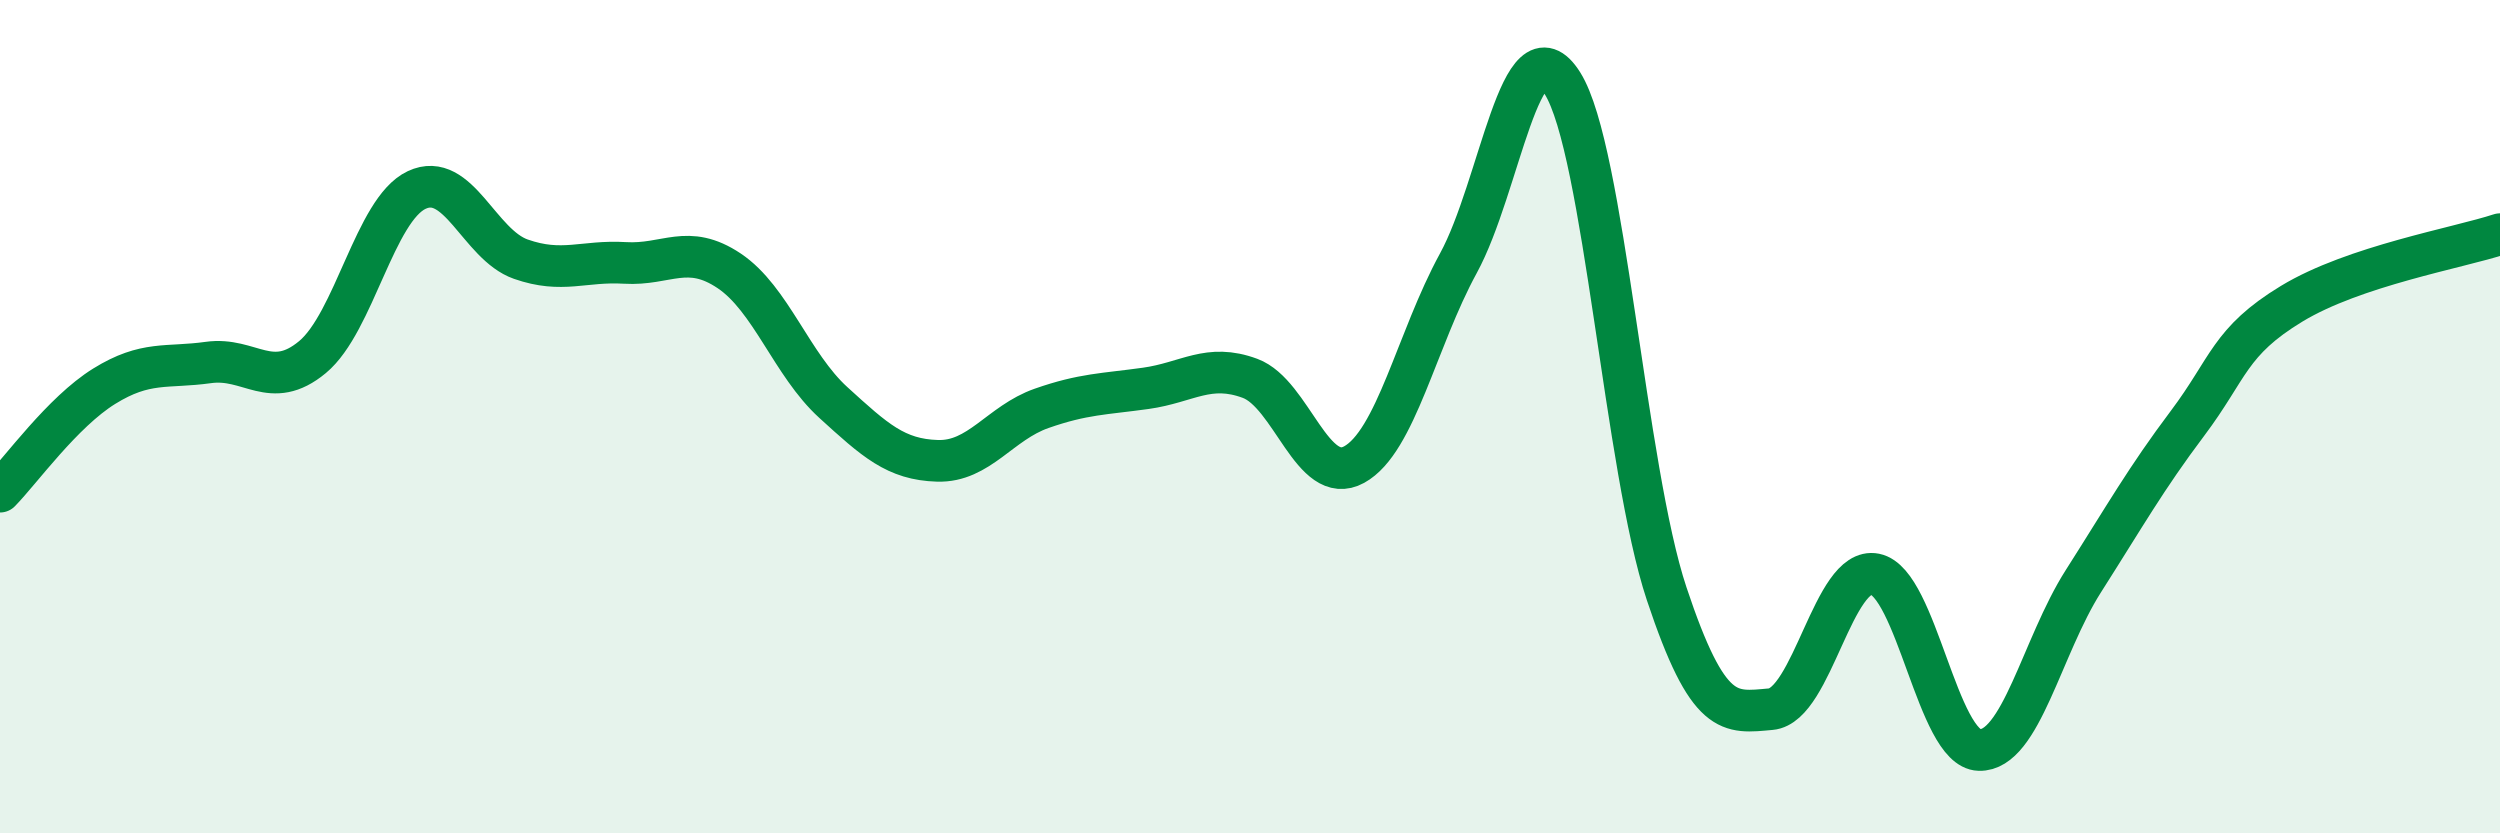
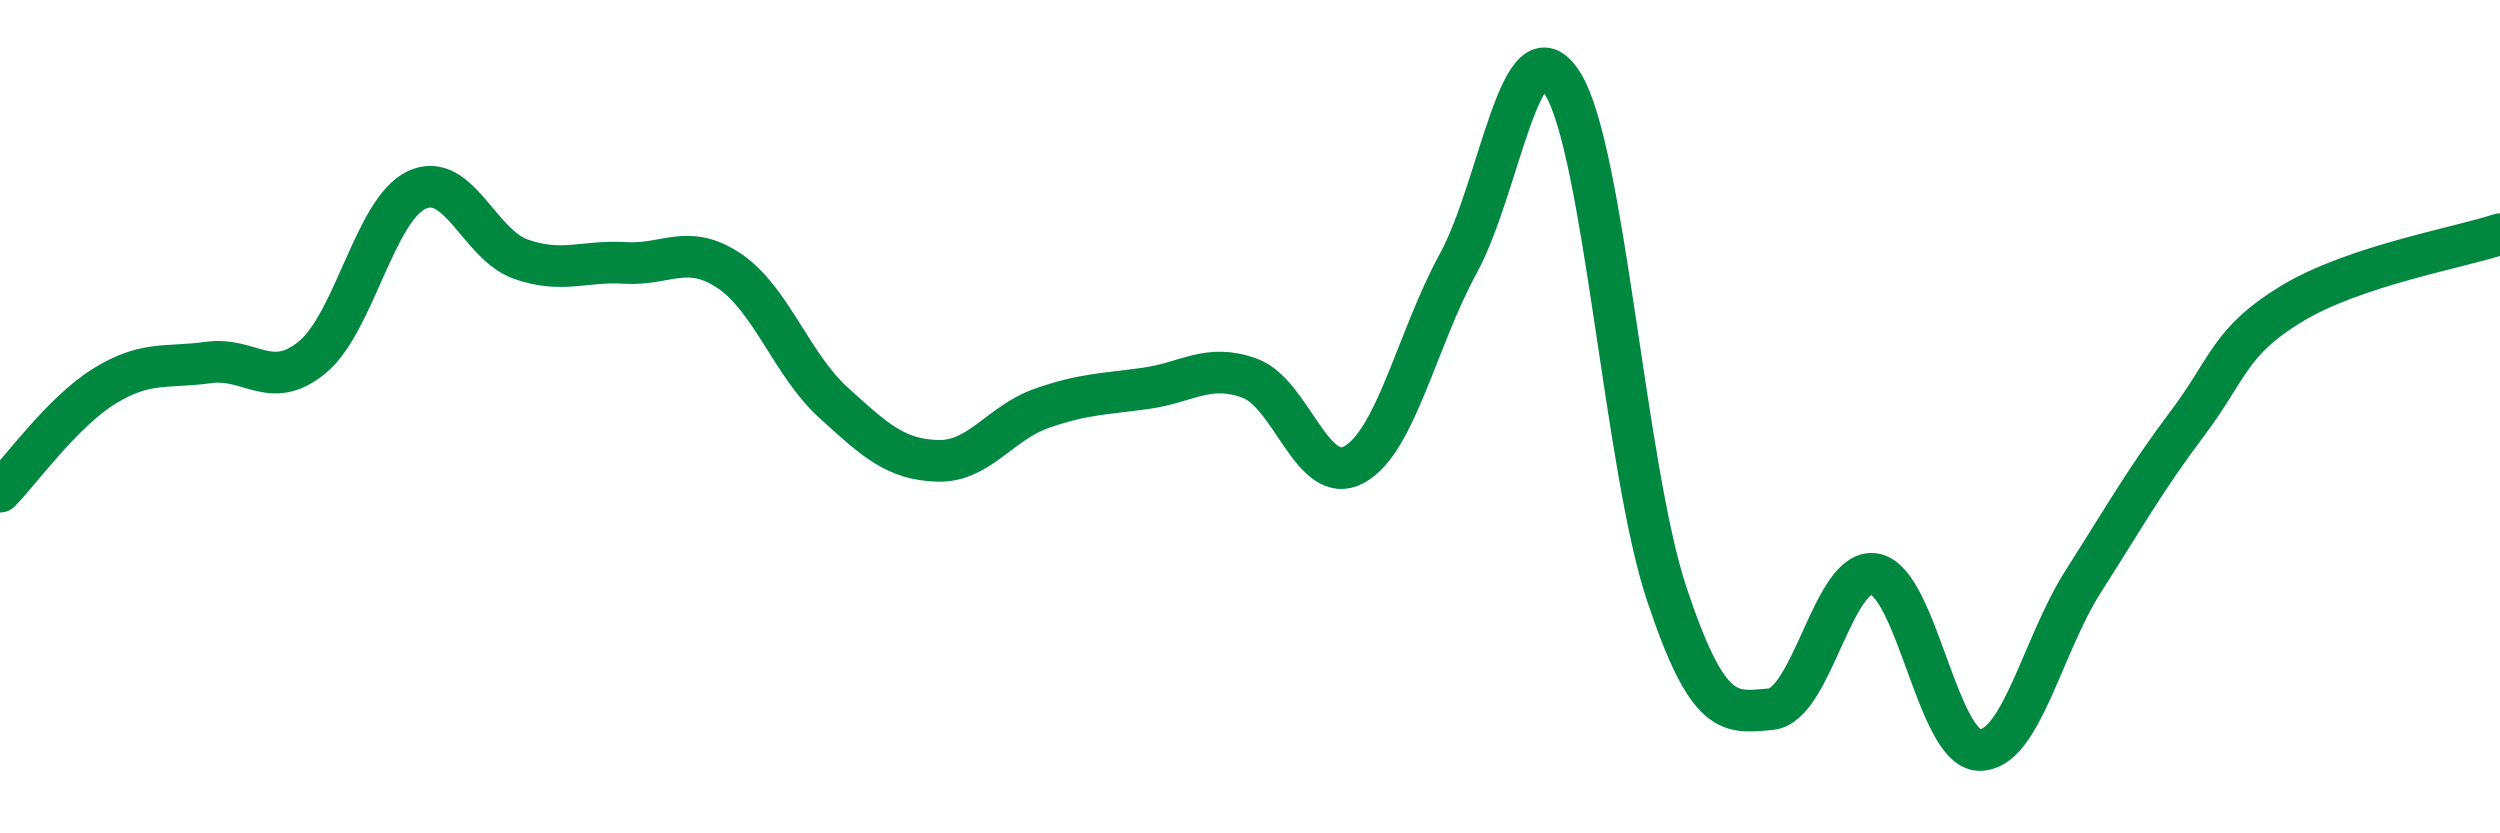
<svg xmlns="http://www.w3.org/2000/svg" width="60" height="20" viewBox="0 0 60 20">
-   <path d="M 0,11.8 C 0.5,11.29 1.5,9.89 2.5,9.27 C 3.5,8.65 4,8.84 5,8.7 C 6,8.56 6.5,9.4 7.5,8.57 C 8.5,7.74 9,5.03 10,4.56 C 11,4.09 11.5,5.87 12.5,6.22 C 13.5,6.57 14,6.25 15,6.31 C 16,6.37 16.5,5.83 17.5,6.5 C 18.5,7.17 19,8.75 20,9.66 C 21,10.57 21.5,11.03 22.5,11.06 C 23.5,11.09 24,10.15 25,9.8 C 26,9.45 26.5,9.46 27.5,9.32 C 28.5,9.18 29,8.71 30,9.08 C 31,9.45 31.5,11.7 32.5,11.15 C 33.5,10.6 34,8.15 35,6.32 C 36,4.49 36.5,0.41 37.5,2 C 38.5,3.59 39,11.25 40,14.25 C 41,17.25 41.5,17.11 42.5,17.02 C 43.5,16.93 44,13.58 45,13.78 C 46,13.98 46.5,17.97 47.5,18 C 48.5,18.03 49,15.52 50,13.95 C 51,12.38 51.5,11.49 52.5,10.16 C 53.5,8.83 53.5,8.2 55,7.29 C 56.5,6.38 59,5.95 60,5.62L60 20L0 20Z" fill="#008740" opacity="0.1" stroke-linecap="round" stroke-linejoin="round" />
  <path d="M 0,11.8 C 0.5,11.29 1.5,9.89 2.5,9.27 C 3.5,8.65 4,8.84 5,8.7 C 6,8.56 6.5,9.4 7.5,8.57 C 8.5,7.74 9,5.03 10,4.56 C 11,4.09 11.5,5.87 12.5,6.22 C 13.5,6.57 14,6.25 15,6.31 C 16,6.37 16.5,5.83 17.5,6.5 C 18.5,7.17 19,8.75 20,9.66 C 21,10.57 21.5,11.03 22.5,11.06 C 23.5,11.09 24,10.15 25,9.8 C 26,9.45 26.5,9.46 27.5,9.32 C 28.5,9.18 29,8.71 30,9.08 C 31,9.45 31.5,11.7 32.5,11.15 C 33.5,10.6 34,8.15 35,6.32 C 36,4.49 36.5,0.41 37.5,2 C 38.5,3.59 39,11.25 40,14.25 C 41,17.25 41.5,17.11 42.5,17.02 C 43.5,16.93 44,13.58 45,13.78 C 46,13.98 46.5,17.97 47.5,18 C 48.5,18.03 49,15.52 50,13.95 C 51,12.38 51.5,11.49 52.5,10.16 C 53.5,8.83 53.5,8.2 55,7.29 C 56.5,6.38 59,5.95 60,5.62" stroke="#008740" stroke-width="1" fill="none" stroke-linecap="round" stroke-linejoin="round" />
</svg>